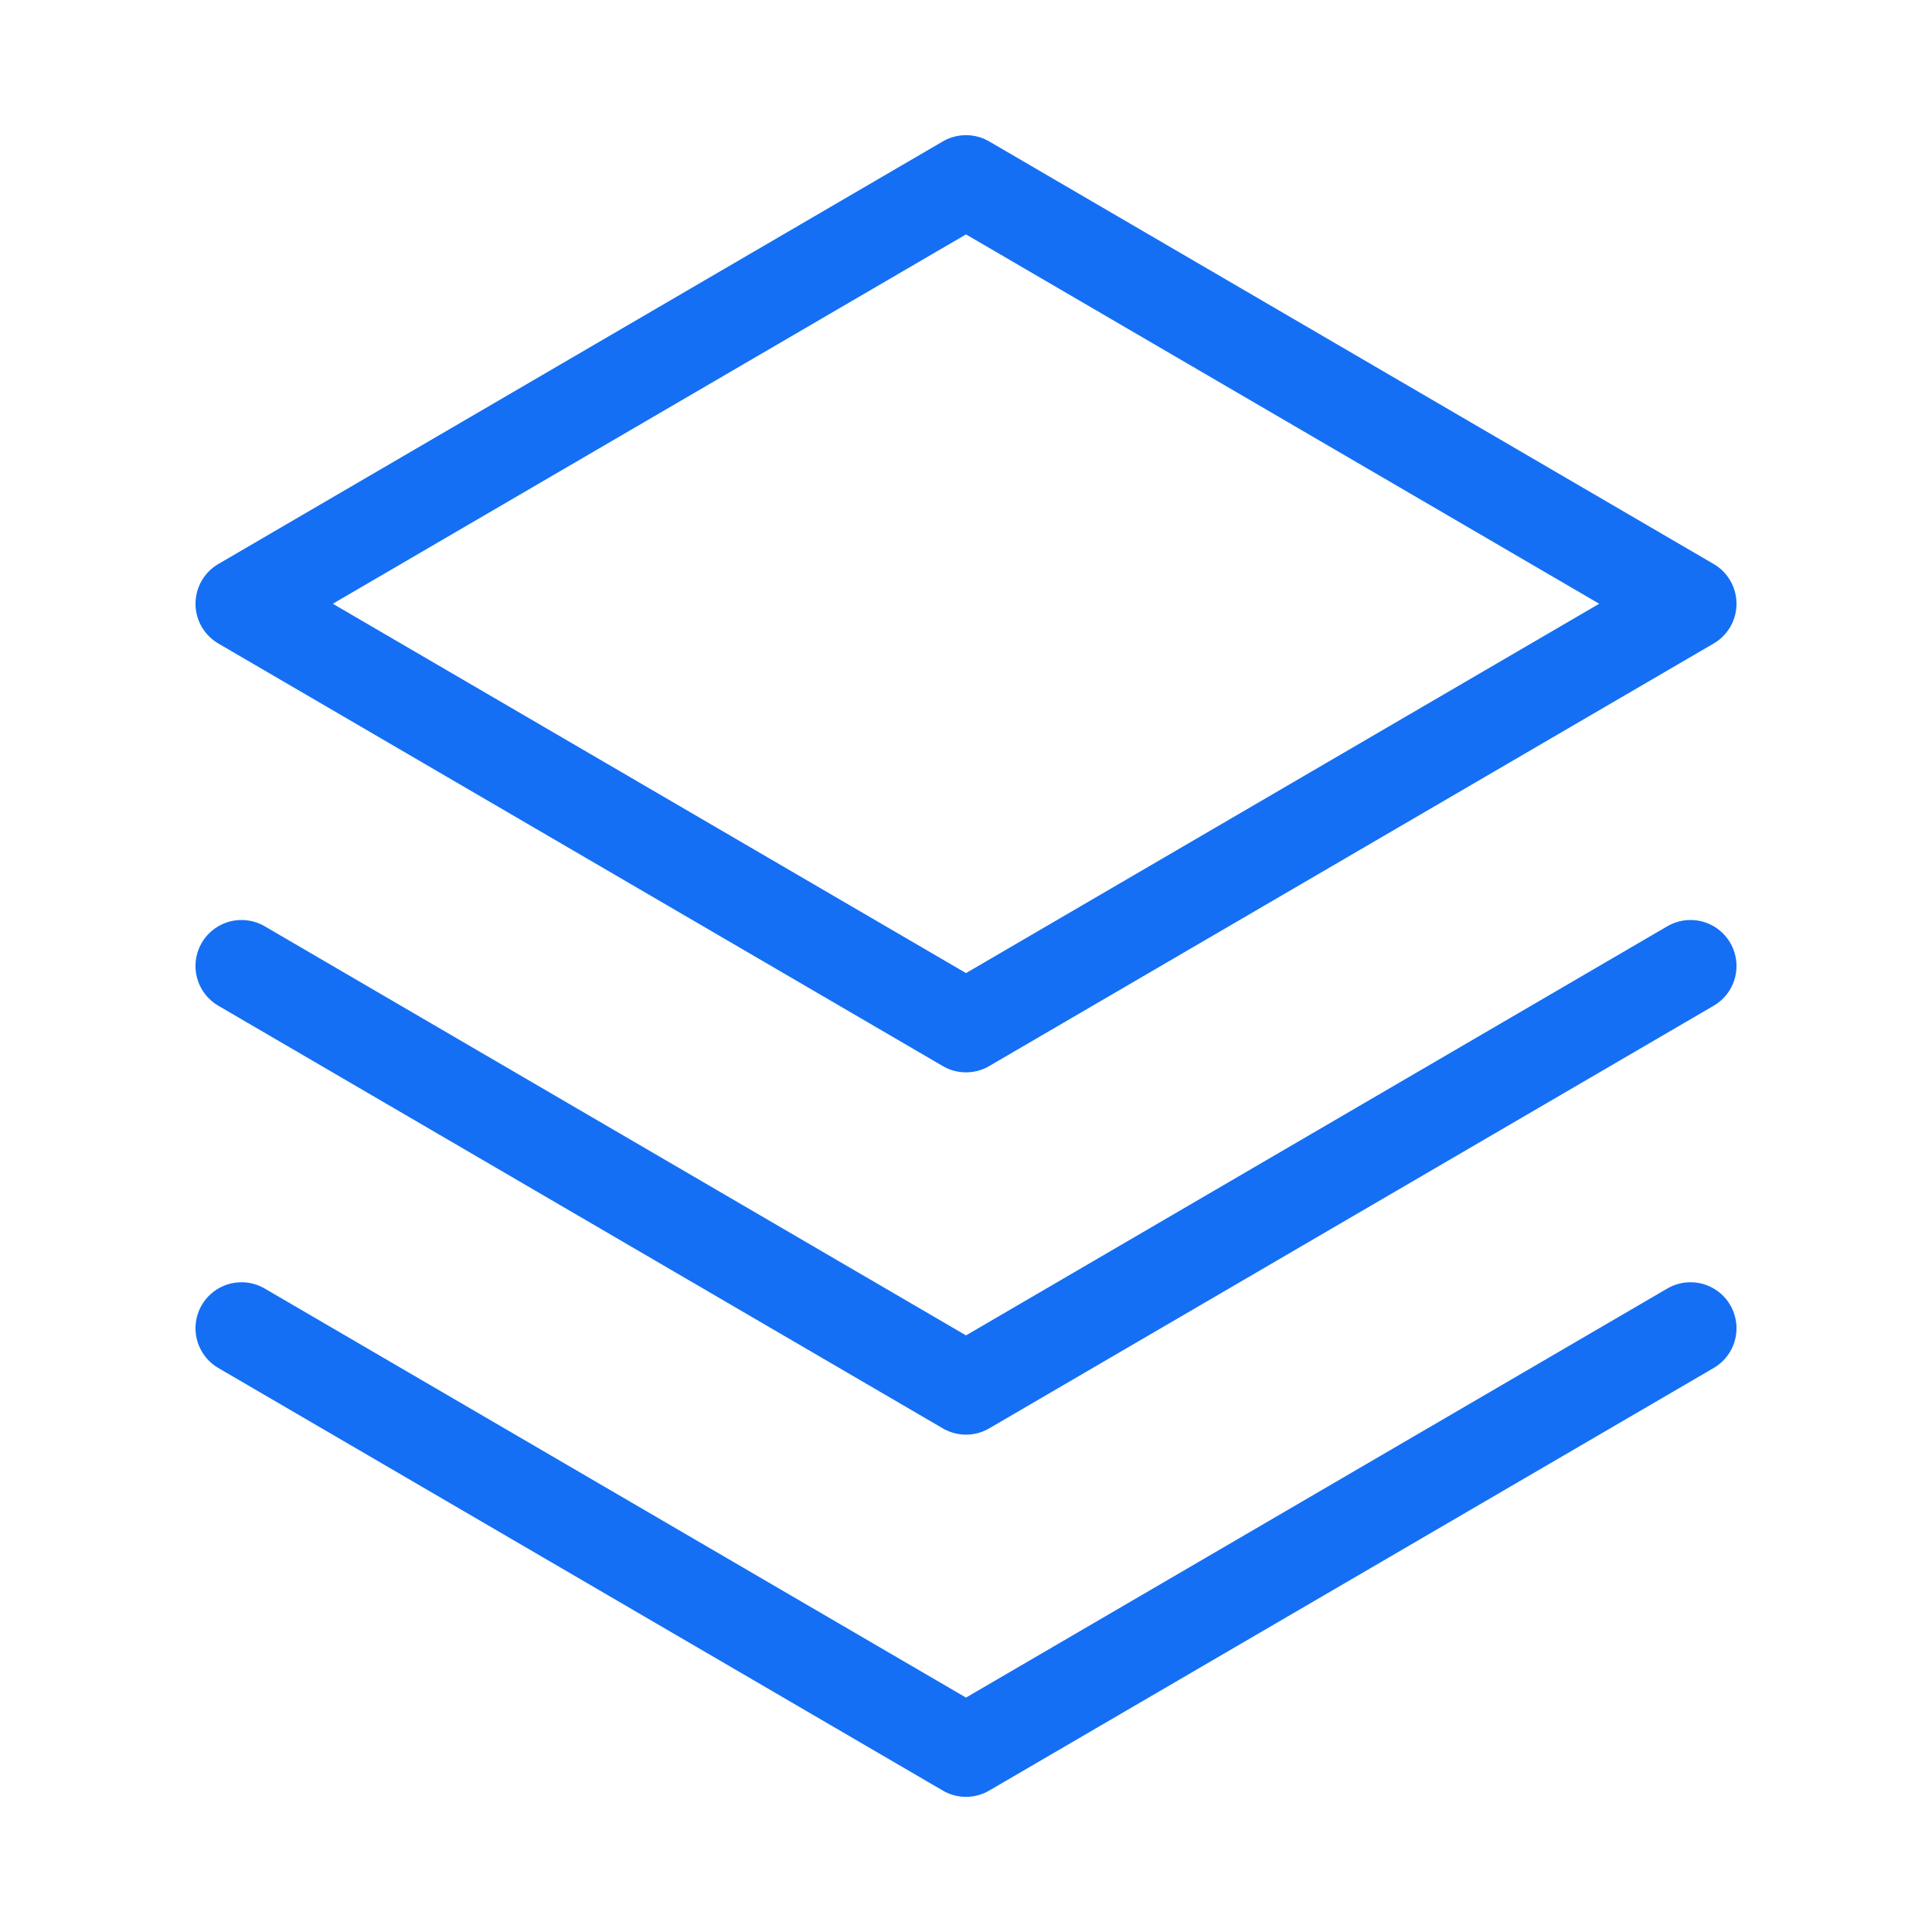
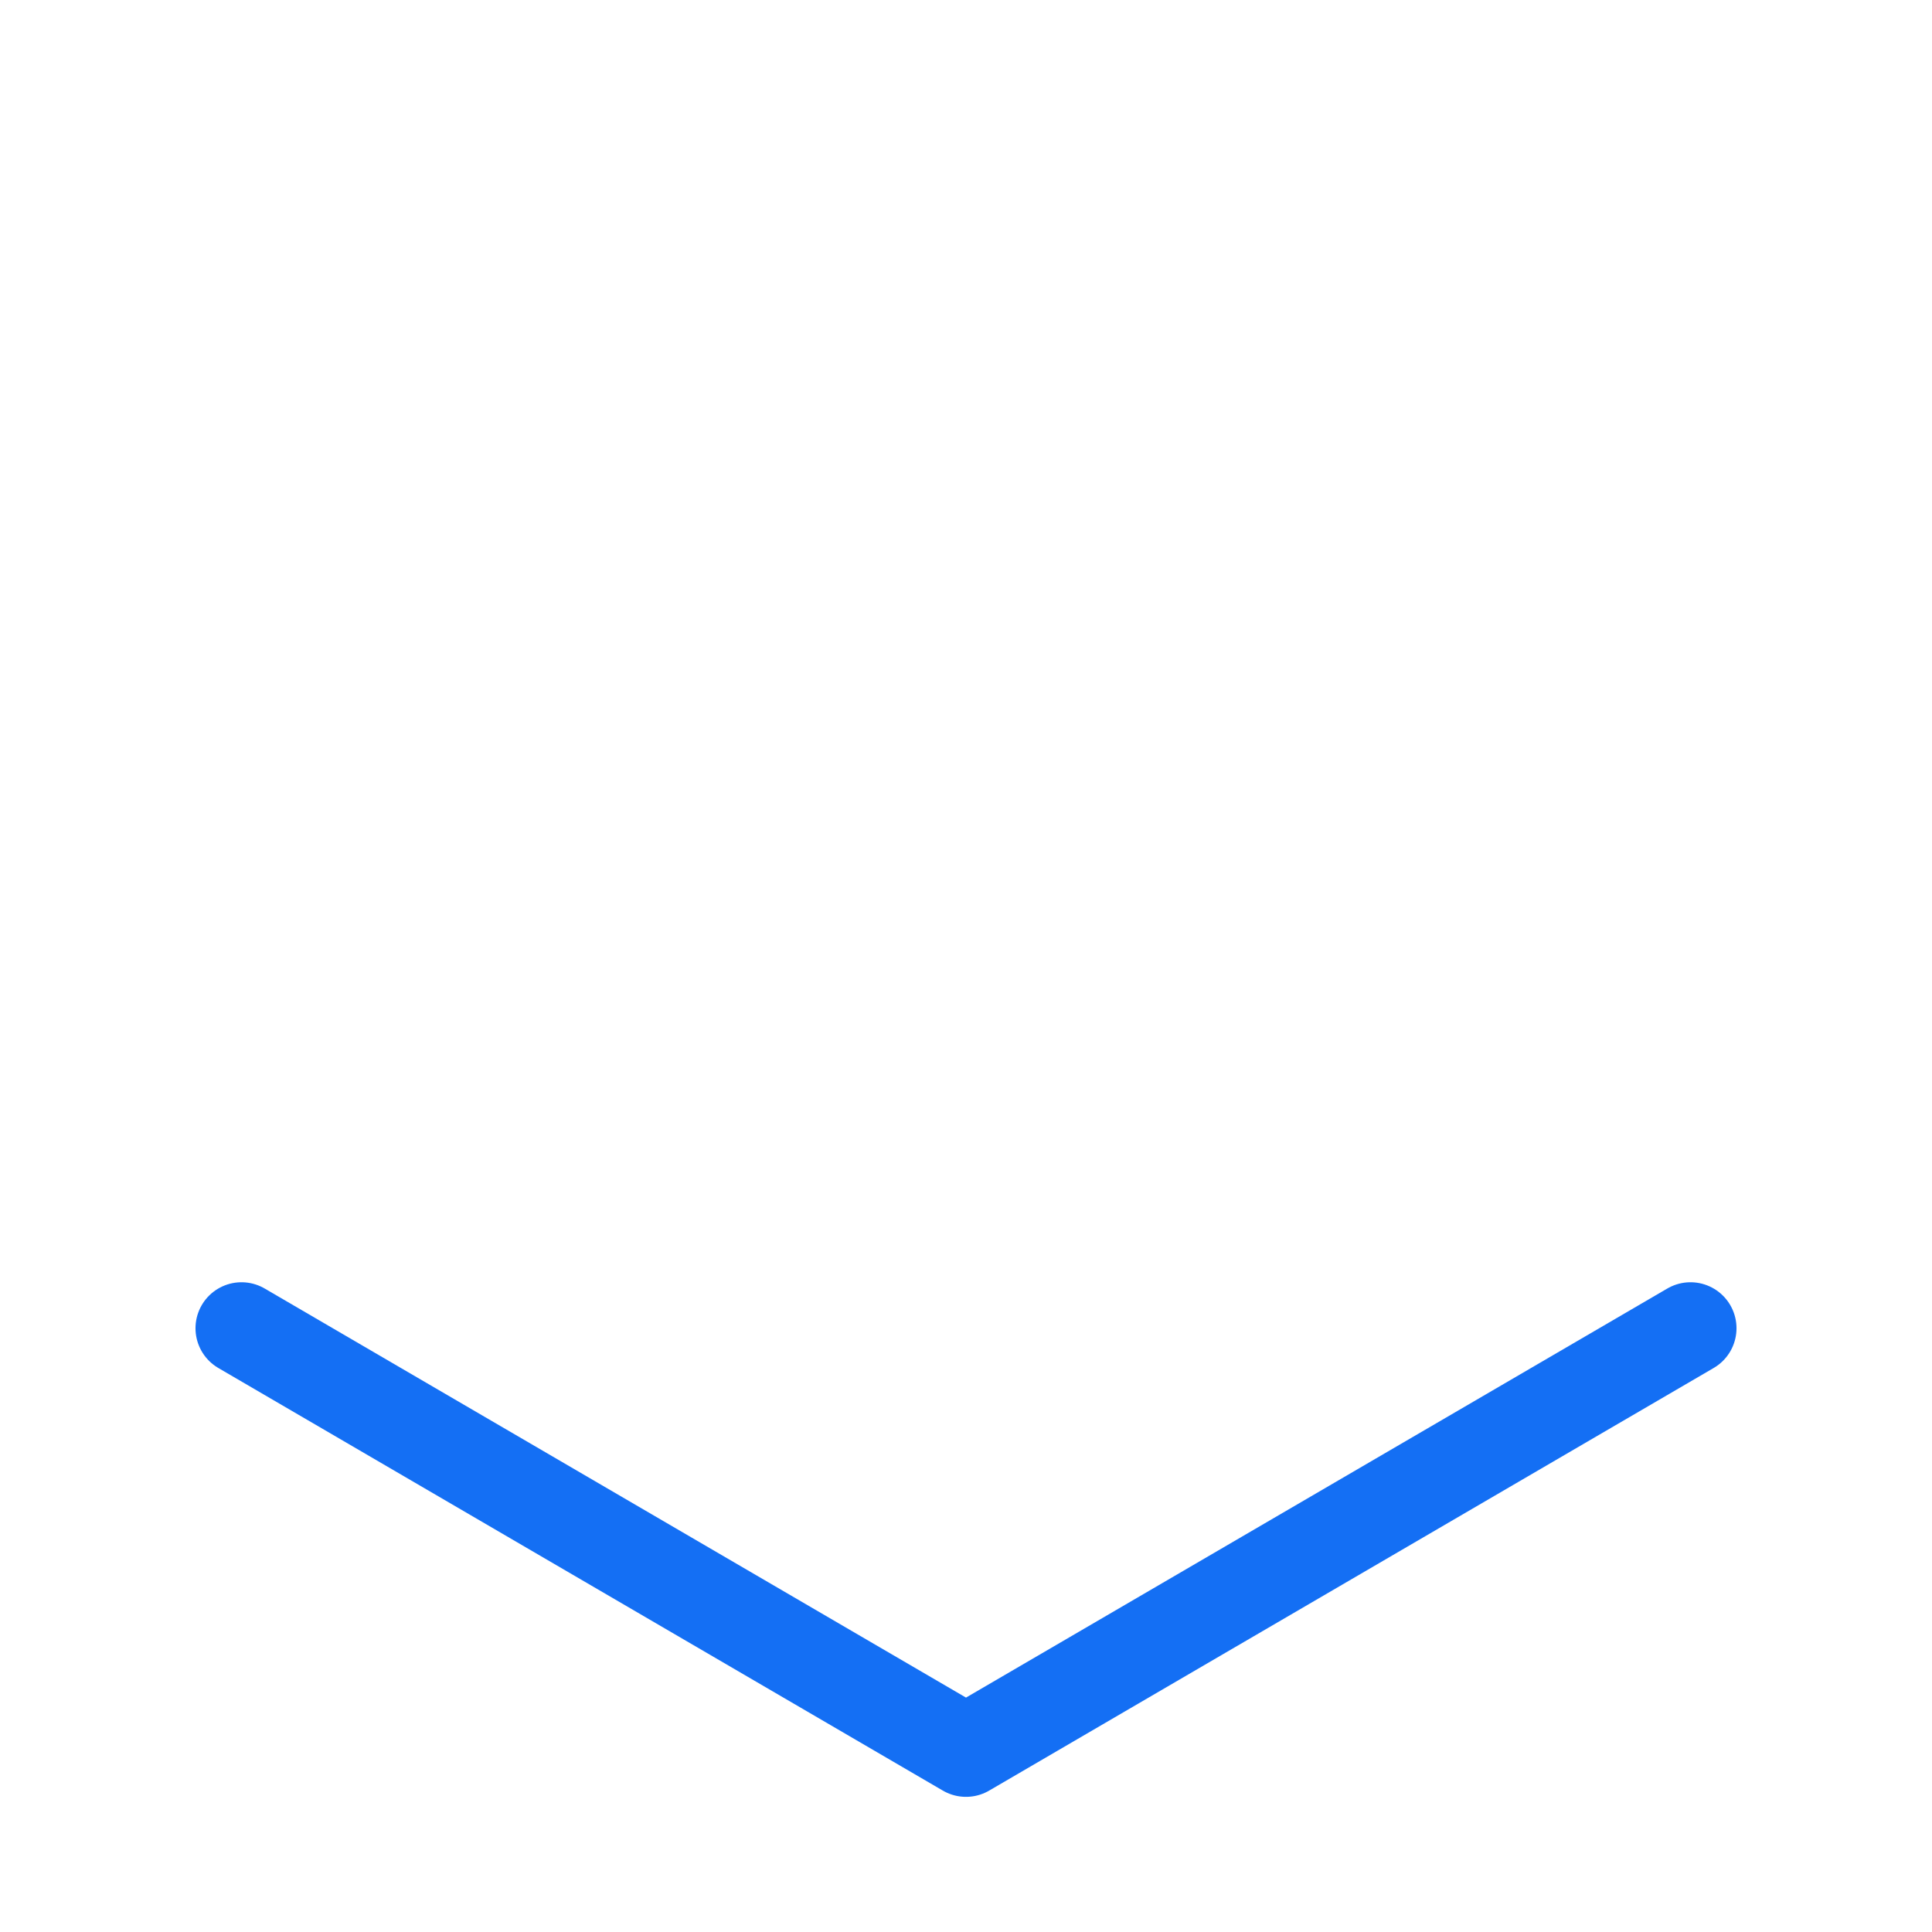
<svg xmlns="http://www.w3.org/2000/svg" width="42" height="42" viewBox="0 0 42 42" fill="none">
  <path d="M5.25 28.875L21 38.062L36.75 28.875" stroke="#146FF4" stroke-width="2" stroke-linecap="round" stroke-linejoin="round" />
-   <path d="M5.25 21L21 30.188L36.75 21" stroke="#146FF4" stroke-width="2" stroke-linecap="round" stroke-linejoin="round" />
-   <path d="M5.25 13.125L21 22.312L36.75 13.125L21 3.938L5.25 13.125Z" stroke="#146FF4" stroke-width="2" stroke-linecap="round" stroke-linejoin="round" />
</svg>